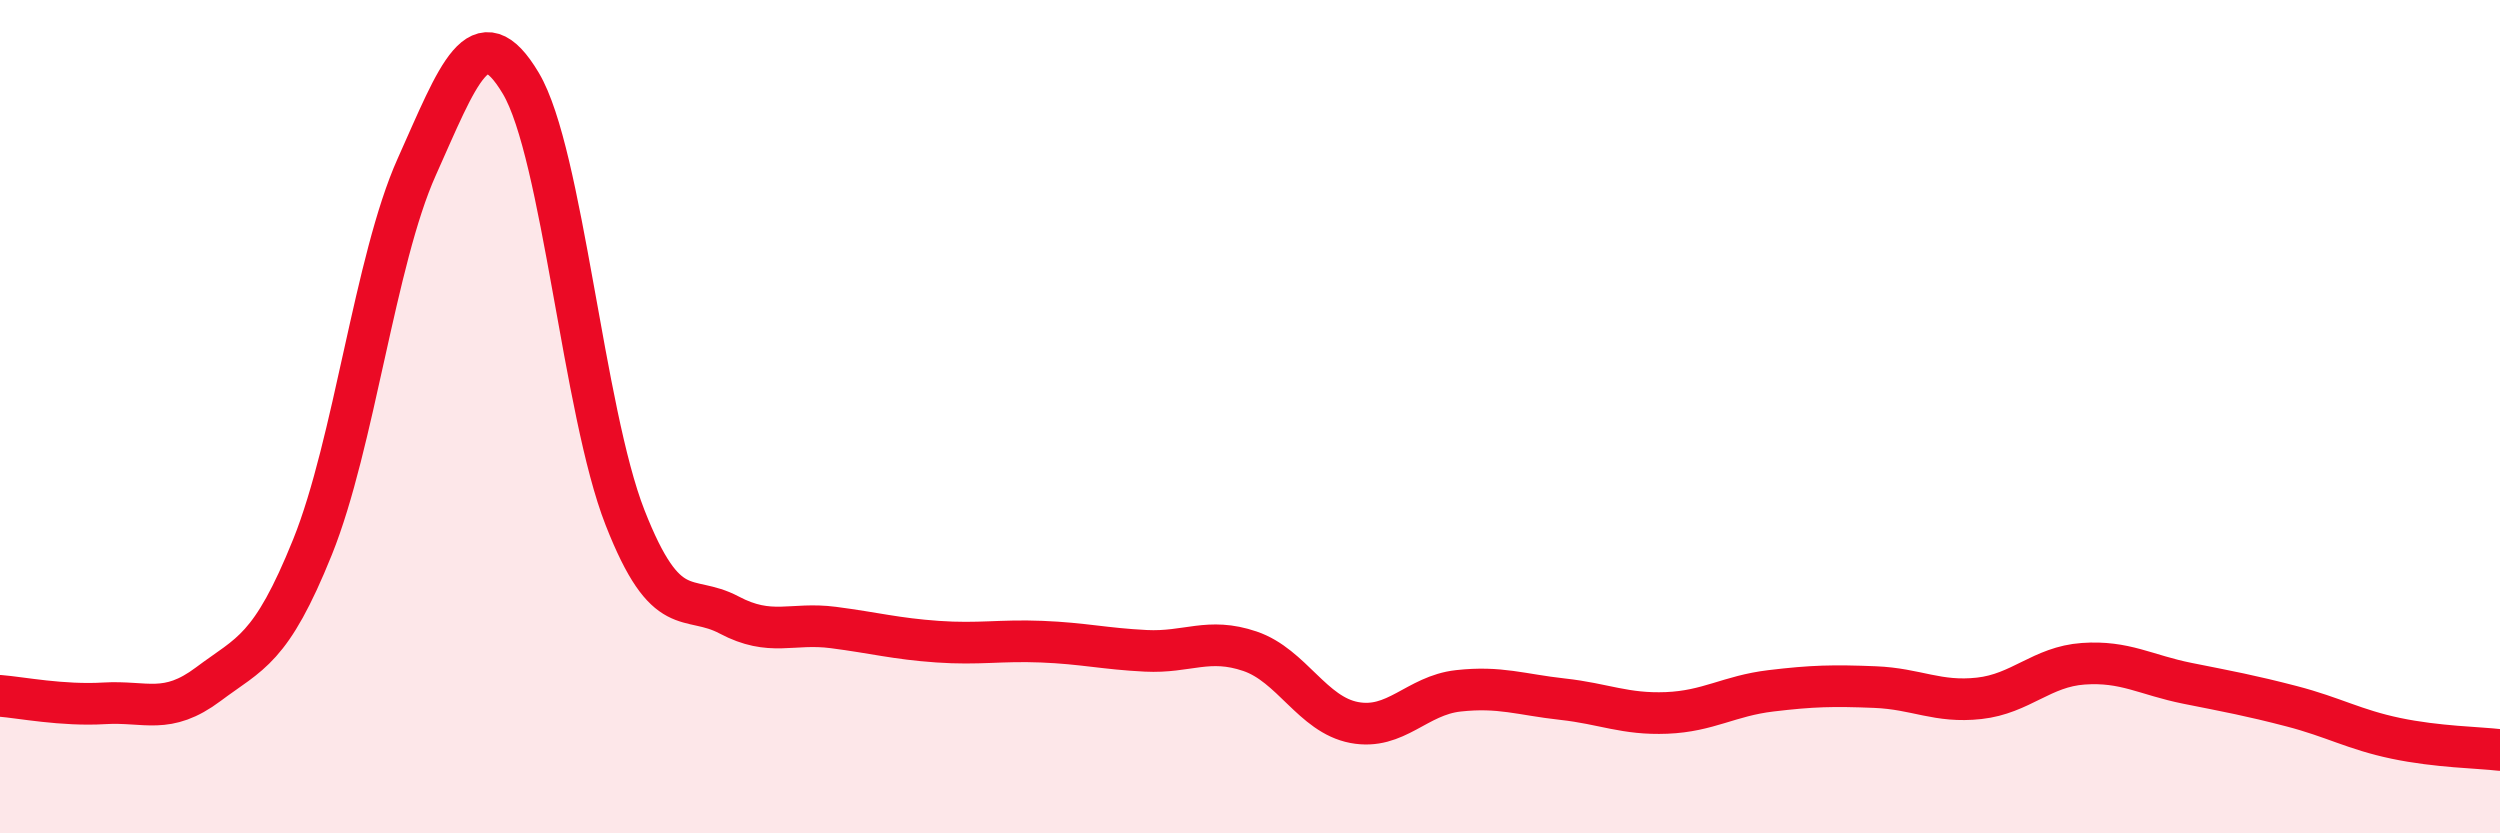
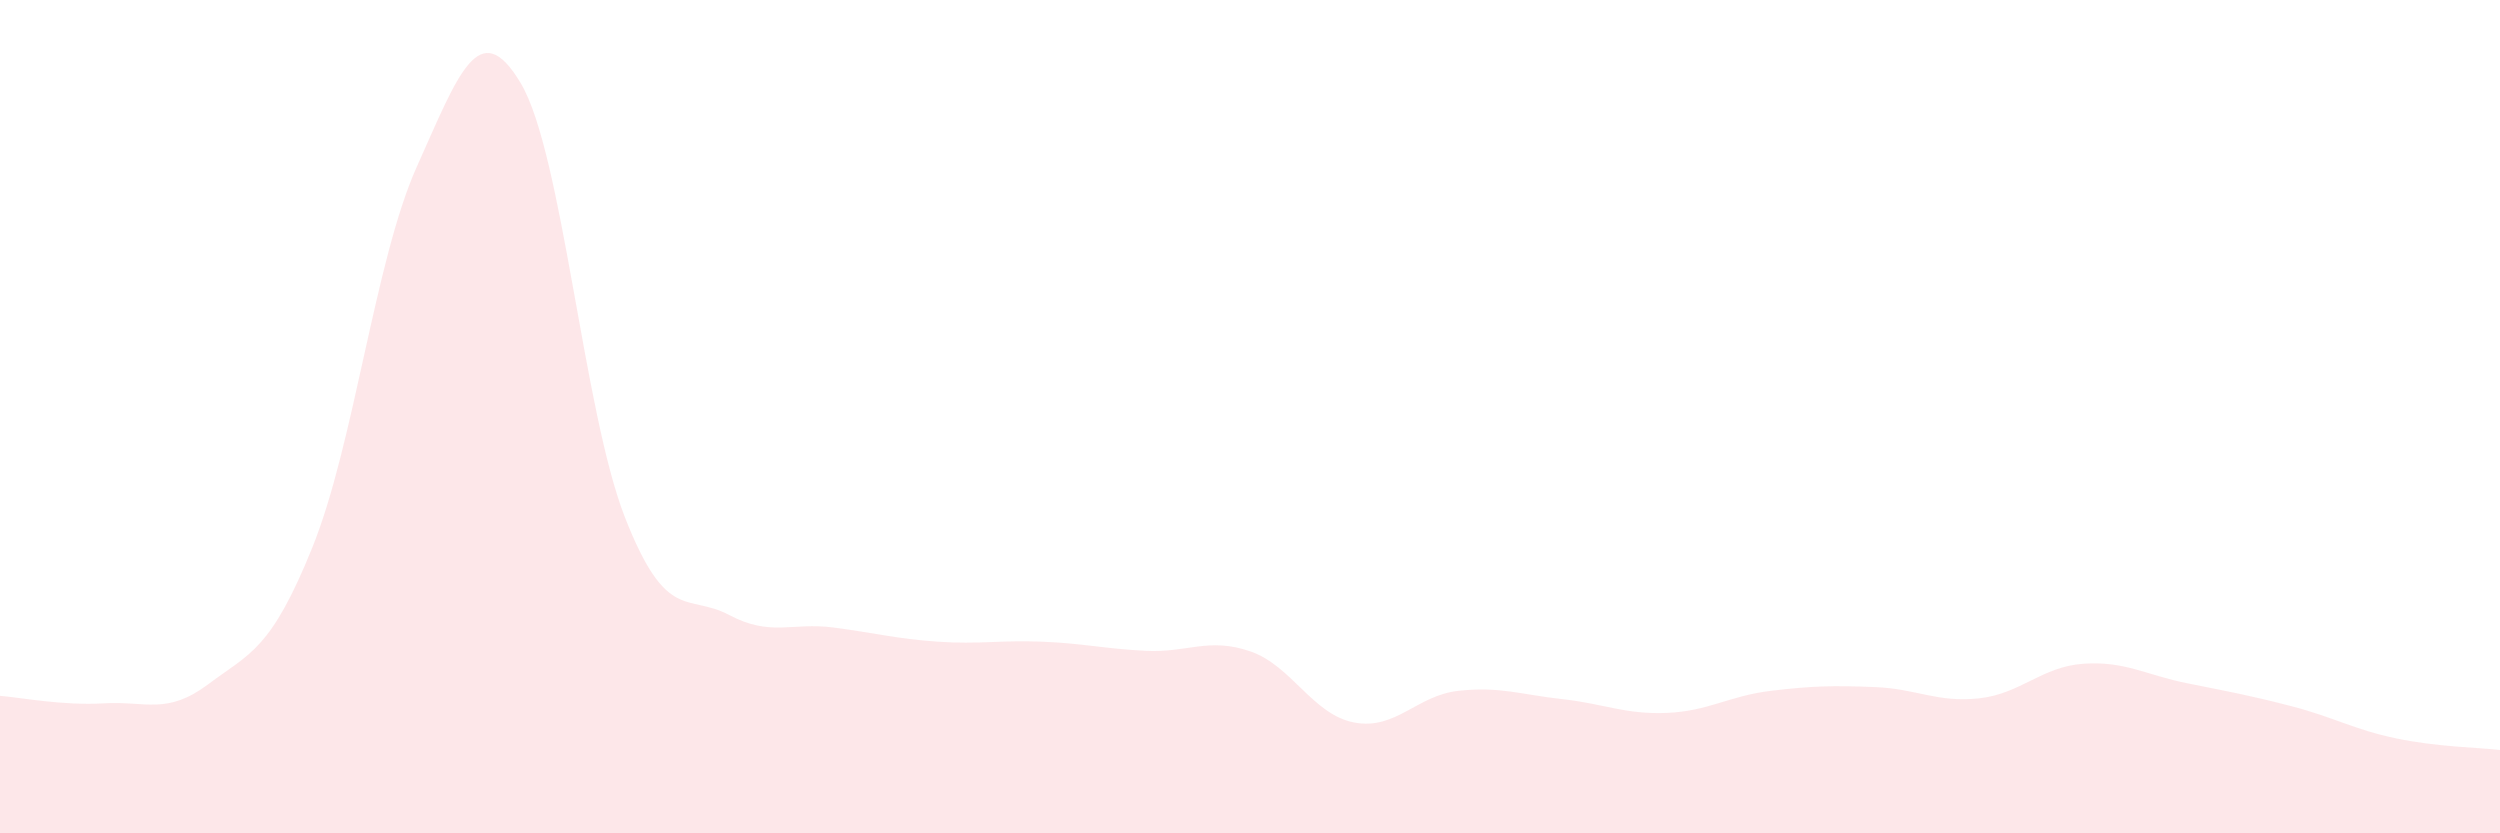
<svg xmlns="http://www.w3.org/2000/svg" width="60" height="20" viewBox="0 0 60 20">
  <path d="M 0,16.7 C 0.5,16.74 1.5,16.94 2.5,16.88 C 3.5,16.82 4,17.17 5,16.42 C 6,15.67 6.5,15.61 7.5,13.13 C 8.5,10.65 9,6.24 10,4.01 C 11,1.78 11.5,0.32 12.5,2 C 13.5,3.68 14,9.87 15,12.42 C 16,14.97 16.5,14.23 17.5,14.76 C 18.5,15.29 19,14.93 20,15.06 C 21,15.19 21.5,15.33 22.5,15.4 C 23.5,15.47 24,15.36 25,15.4 C 26,15.44 26.5,15.57 27.5,15.62 C 28.5,15.67 29,15.29 30,15.63 C 31,15.97 31.5,17.15 32.5,17.34 C 33.5,17.53 34,16.69 35,16.58 C 36,16.47 36.5,16.67 37.5,16.78 C 38.5,16.89 39,17.15 40,17.11 C 41,17.07 41.5,16.7 42.5,16.58 C 43.5,16.46 44,16.45 45,16.49 C 46,16.53 46.5,16.87 47.5,16.76 C 48.5,16.65 49,16 50,15.93 C 51,15.86 51.5,16.2 52.5,16.4 C 53.5,16.6 54,16.69 55,16.95 C 56,17.21 56.5,17.51 57.5,17.72 C 58.5,17.93 59.5,17.94 60,18L60 20L0 20Z" fill="#EB0A25" opacity="0.1" stroke-linecap="round" stroke-linejoin="round" />
-   <path d="M 0,16.7 C 0.5,16.74 1.5,16.94 2.5,16.88 C 3.5,16.82 4,17.17 5,16.42 C 6,15.67 6.5,15.61 7.5,13.13 C 8.5,10.65 9,6.24 10,4.01 C 11,1.78 11.5,0.32 12.5,2 C 13.5,3.68 14,9.87 15,12.42 C 16,14.97 16.5,14.23 17.5,14.76 C 18.5,15.29 19,14.93 20,15.06 C 21,15.19 21.5,15.33 22.5,15.4 C 23.5,15.47 24,15.36 25,15.4 C 26,15.44 26.5,15.57 27.5,15.62 C 28.5,15.67 29,15.29 30,15.63 C 31,15.97 31.5,17.15 32.5,17.34 C 33.5,17.53 34,16.69 35,16.58 C 36,16.47 36.5,16.67 37.5,16.78 C 38.5,16.89 39,17.15 40,17.11 C 41,17.07 41.5,16.7 42.5,16.58 C 43.5,16.46 44,16.45 45,16.49 C 46,16.53 46.5,16.87 47.5,16.76 C 48.5,16.65 49,16 50,15.93 C 51,15.86 51.5,16.2 52.5,16.4 C 53.5,16.6 54,16.69 55,16.95 C 56,17.21 56.5,17.51 57.5,17.72 C 58.5,17.93 59.5,17.94 60,18" stroke="#EB0A25" stroke-width="1" fill="none" stroke-linecap="round" stroke-linejoin="round" />
</svg>